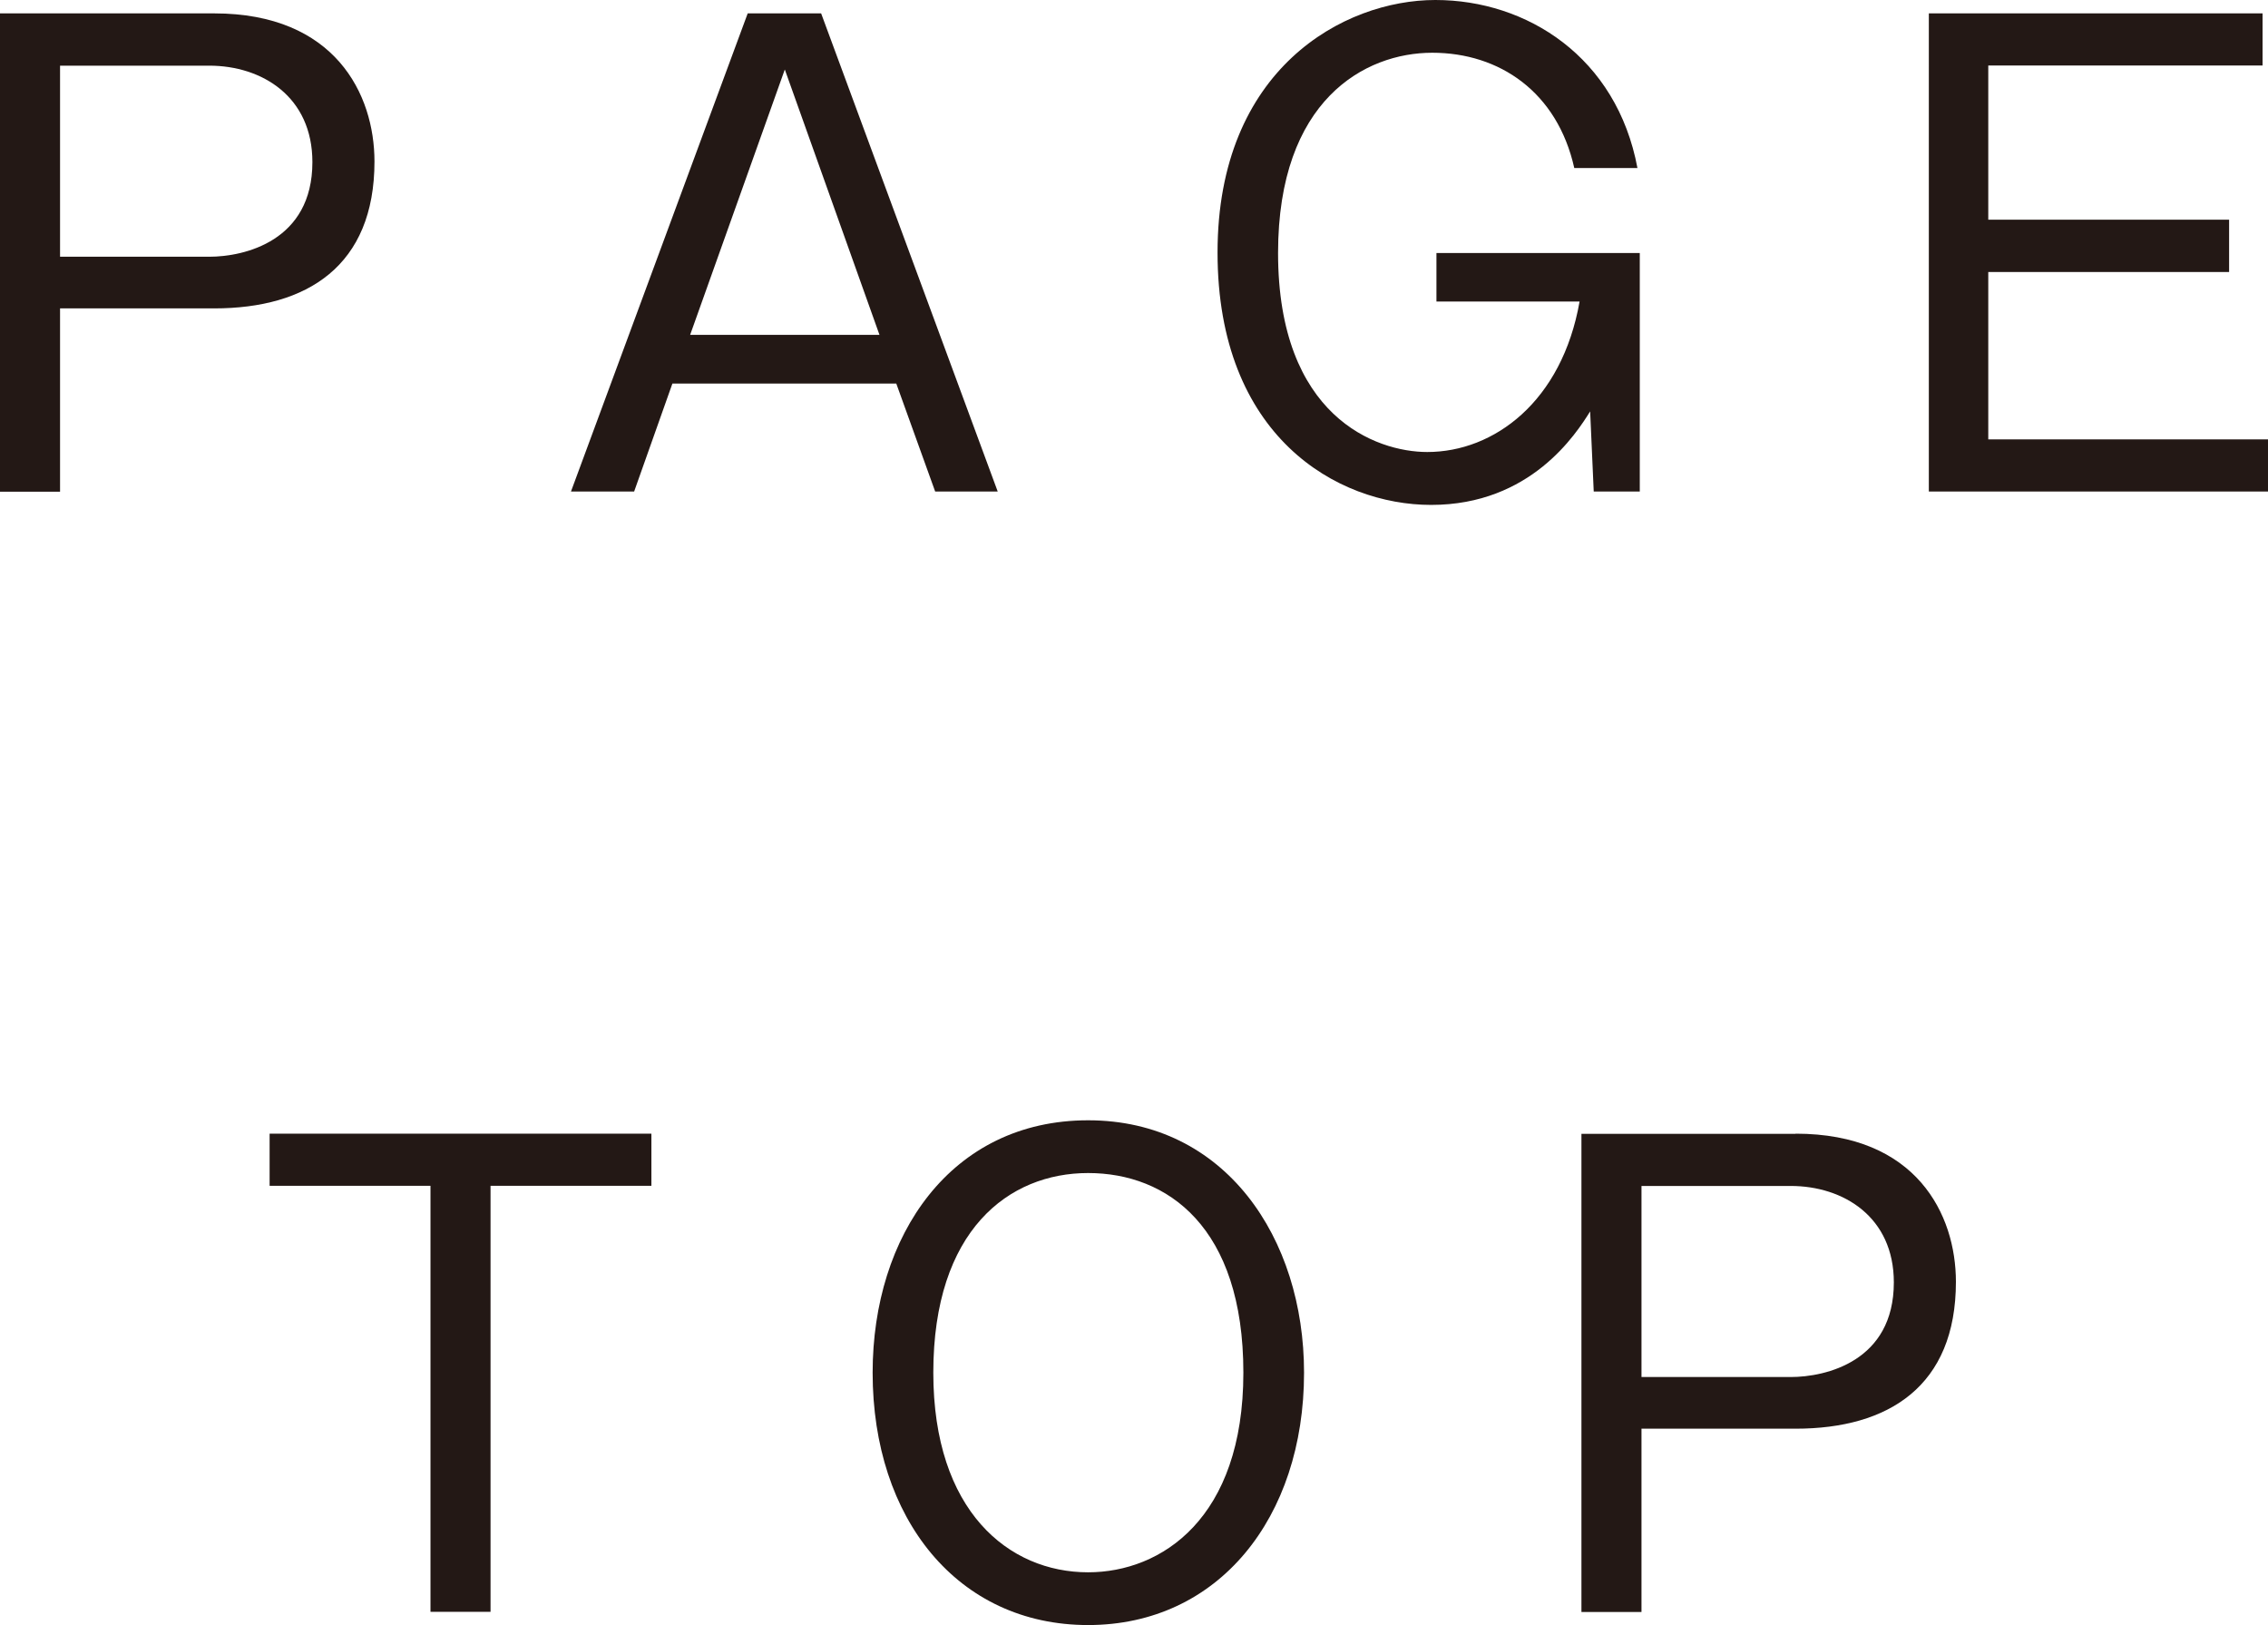
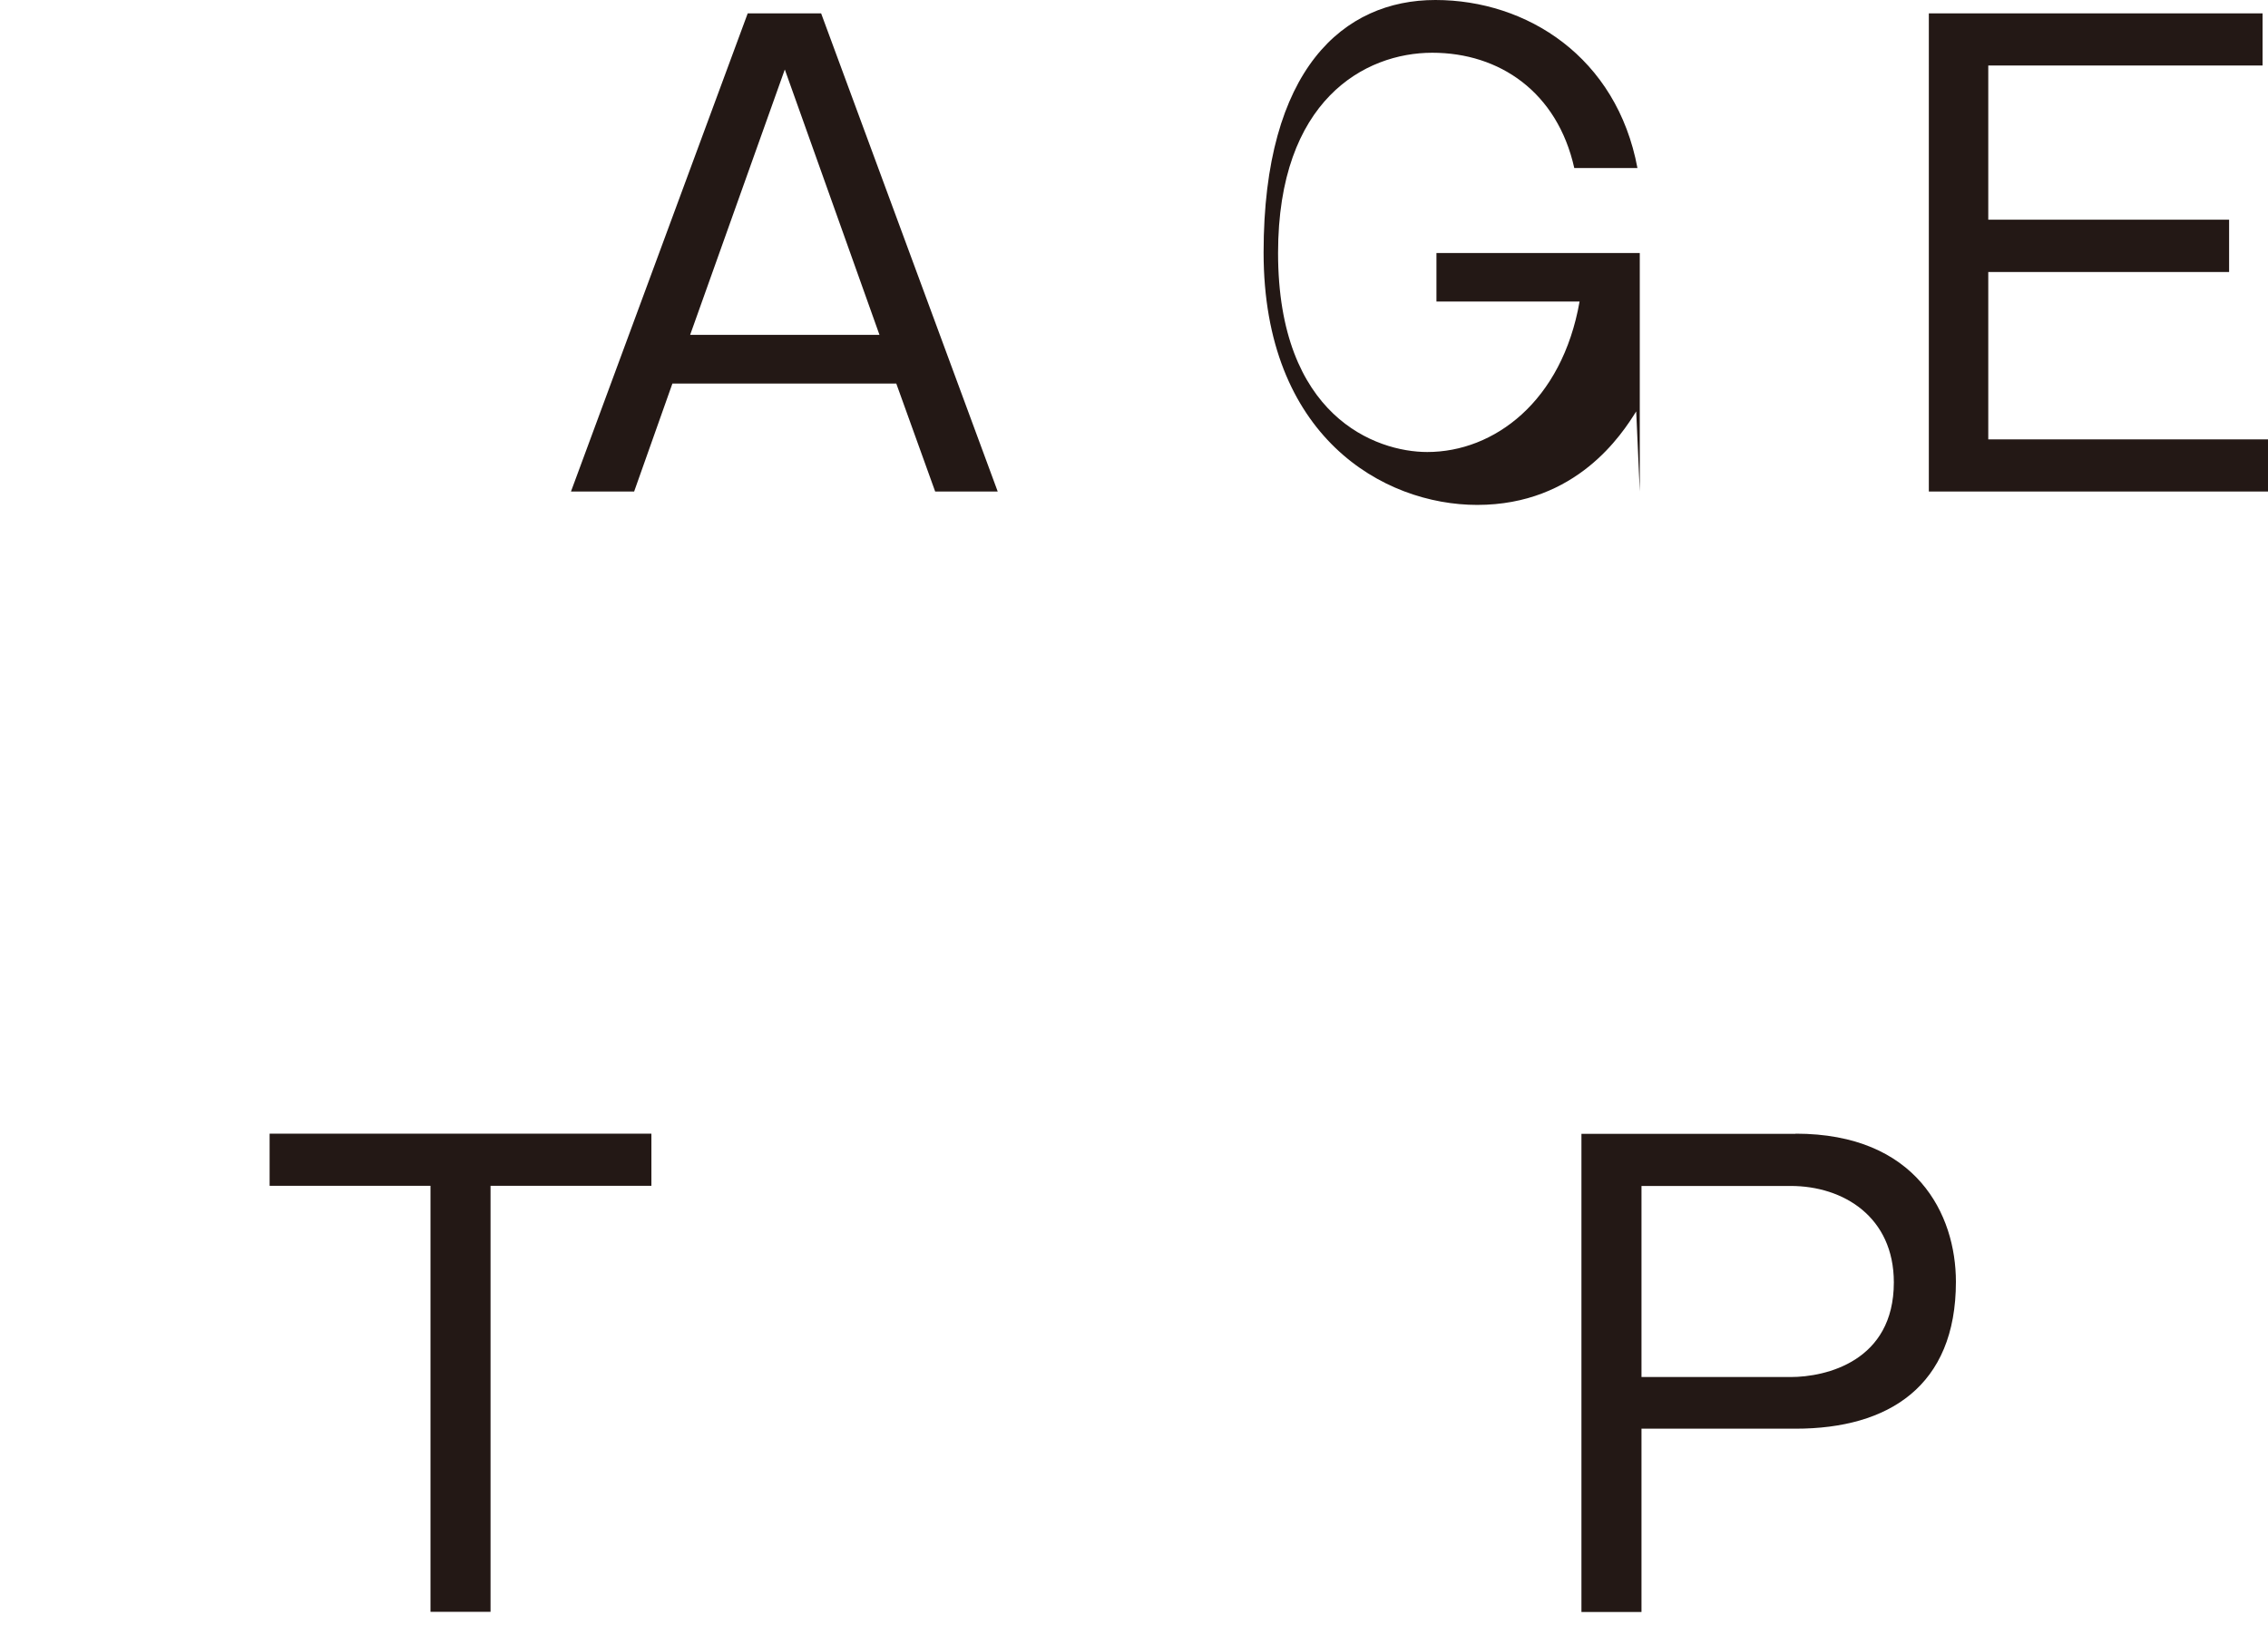
<svg xmlns="http://www.w3.org/2000/svg" id="_レイヤー_2" viewBox="0 0 145.78 104.45">
  <defs>
    <style>.cls-1{fill:#231815;}</style>
  </defs>
  <g id="_オブジェクト">
-     <path class="cls-1" d="M13.77.86c7.76,0,10.3,5.19,10.3,9.52,0,6.71-4.33,9.44-10.3,9.44H3.86v11.78H0V.86h13.77ZM3.86,4.21v12.29h9.59c2.26,0,6.63-1.01,6.63-6.08,0-4.21-3.24-6.2-6.63-6.2H3.86Z" />
    <path class="cls-1" d="M52.78.86l11.35,30.73h-4.02l-2.5-6.94h-14.39l-2.46,6.94h-4.06L48.06.86h4.72ZM50.44,4.48l-6.08,17.04h12.17l-6.08-17.04Z" />
-     <path class="cls-1" d="M105.4,16.26v15.33h-2.96l-.23-5.15c-.9,1.44-3.82,6.01-10.22,6.01-6.05,0-13.73-4.41-13.73-16.22S86.37,0,92.26,0s11.66,3.67,12.99,10.8h-4.06c-1.09-4.88-4.8-7.41-9.13-7.41s-9.91,3.04-9.91,12.87c0,10.49,6.28,12.79,9.59,12.79,4.29,0,8.66-3.24,9.79-9.67h-9.2v-3.12h13.07Z" />
+     <path class="cls-1" d="M105.4,16.26v15.33l-.23-5.15c-.9,1.44-3.82,6.01-10.22,6.01-6.05,0-13.73-4.41-13.73-16.22S86.37,0,92.26,0s11.66,3.67,12.99,10.8h-4.06c-1.09-4.88-4.8-7.41-9.13-7.41s-9.91,3.04-9.91,12.87c0,10.49,6.28,12.79,9.59,12.79,4.29,0,8.66-3.24,9.79-9.67h-9.2v-3.12h13.07Z" />
    <path class="cls-1" d="M145.43.86v3.35h-17.63v9.91h15.48v3.36h-15.48v10.76h17.98v3.35h-21.8V.86h21.45Z" />
    <path class="cls-1" d="M41.87,72.86v3.35h-10.34v27.38h-3.86v-27.38h-10.34v-3.35h24.53Z" />
-     <path class="cls-1" d="M83.82,88.22c0,9.32-5.5,16.22-13.88,16.22s-13.85-6.83-13.85-16.22c0-8.81,5.03-16.22,13.85-16.22s13.88,7.57,13.88,16.22ZM59.99,88.22c0,8.89,4.84,12.83,9.95,12.83,4.72,0,9.98-3.47,9.98-12.83s-4.88-12.83-9.98-12.83-9.95,3.67-9.95,12.83Z" />
    <path class="cls-1" d="M115.42,72.86c7.76,0,10.3,5.19,10.3,9.52,0,6.71-4.33,9.44-10.3,9.44h-9.91v11.78h-3.86v-30.73h13.77ZM105.51,76.21v12.29h9.59c2.26,0,6.63-1.01,6.63-6.08,0-4.21-3.24-6.2-6.63-6.2h-9.59Z" />
  </g>
</svg>